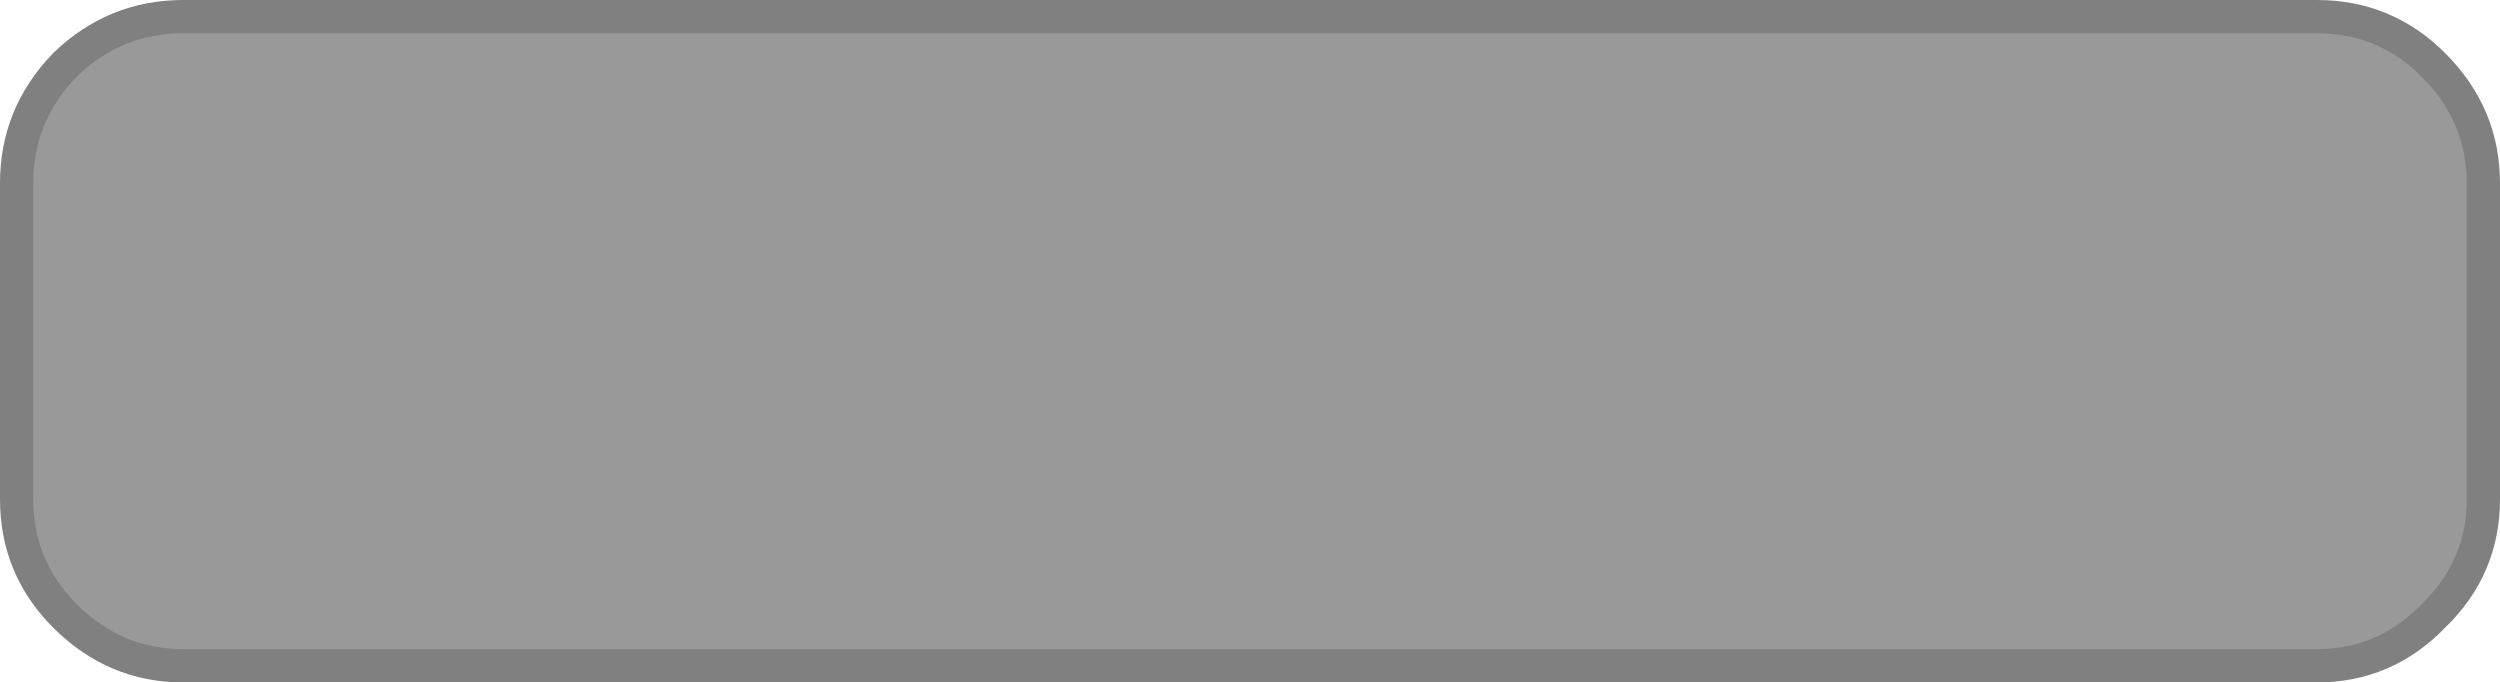
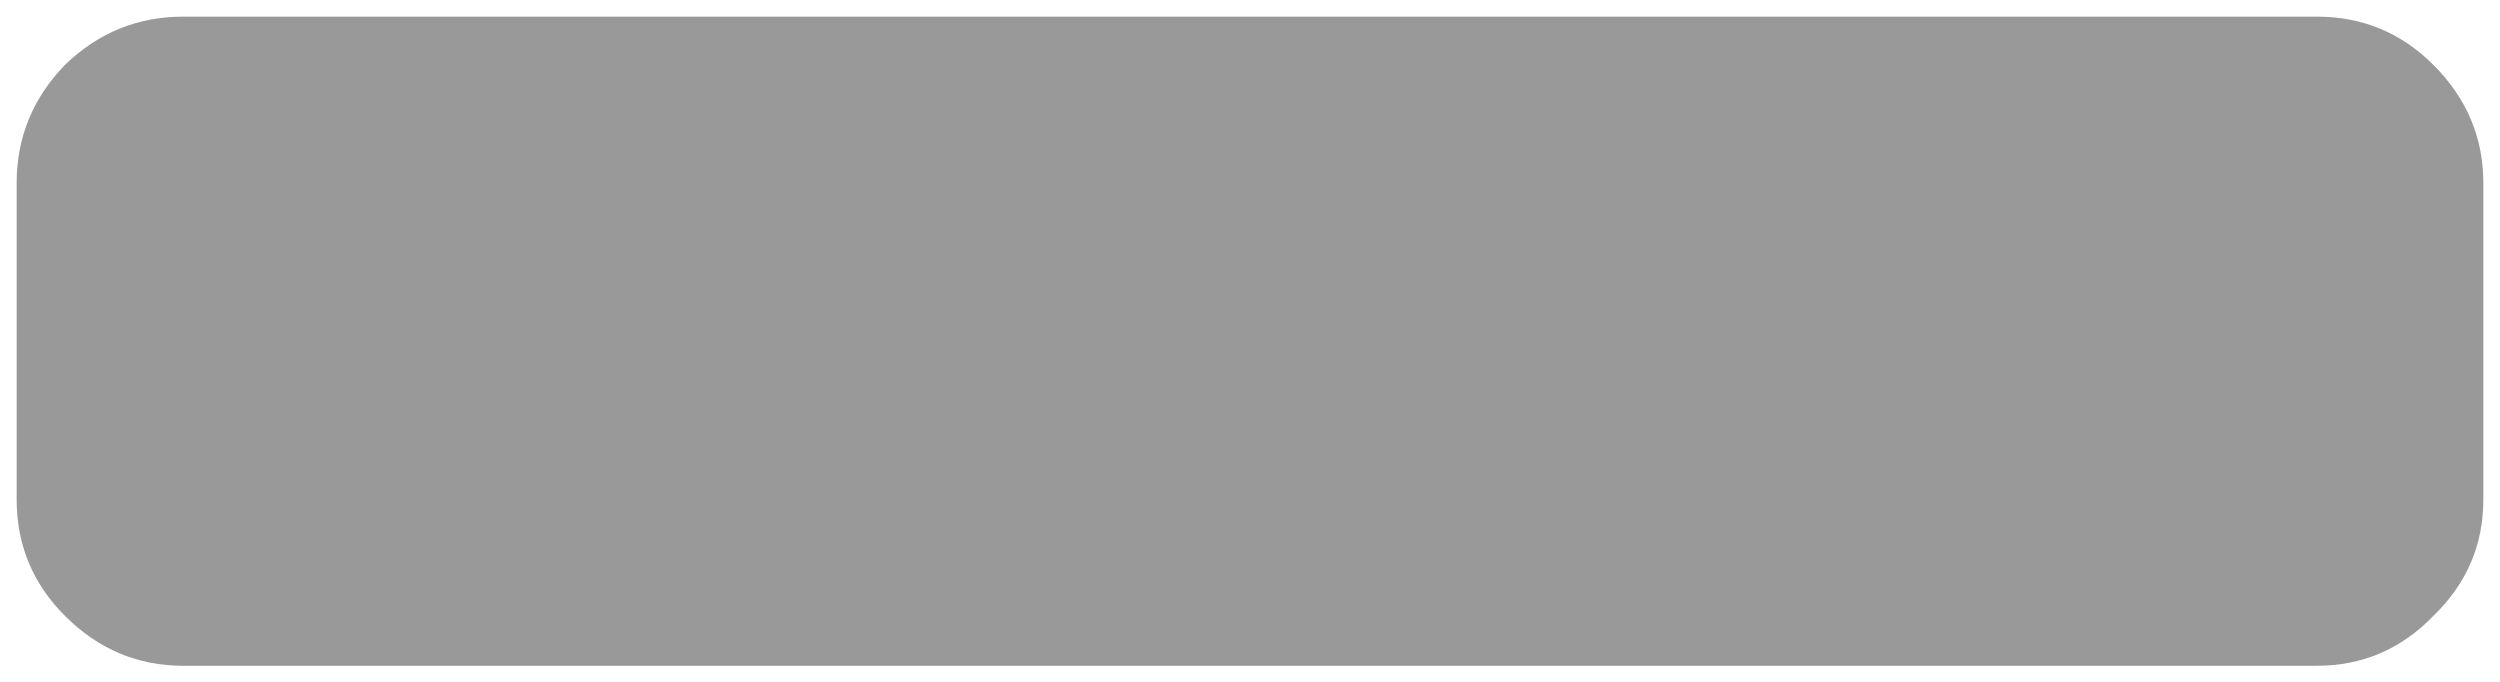
<svg xmlns="http://www.w3.org/2000/svg" height="20.5px" width="75.1px">
  <g transform="matrix(1.0, 0.0, 0.0, 1.0, -29.3, 29.75)">
    <path d="M31.25 -27.8 Q32.75 -29.25 34.8 -29.25 L98.9 -29.25 Q100.95 -29.25 102.4 -27.8 103.9 -26.3 103.9 -24.25 L103.9 -14.75 Q103.9 -12.7 102.4 -11.25 100.95 -9.75 98.9 -9.75 L34.8 -9.75 Q32.75 -9.75 31.25 -11.25 29.8 -12.7 29.8 -14.75 L29.8 -24.25 Q29.8 -26.3 31.25 -27.8" fill="#999999" fill-rule="evenodd" stroke="none" />
-     <path d="M31.25 -27.8 Q29.8 -26.3 29.8 -24.25 L29.8 -14.75 Q29.8 -12.7 31.25 -11.25 32.75 -9.75 34.8 -9.75 L98.9 -9.75 Q100.95 -9.75 102.4 -11.25 103.9 -12.7 103.9 -14.75 L103.9 -24.25 Q103.9 -26.3 102.4 -27.8 100.95 -29.25 98.9 -29.25 L34.8 -29.25 Q32.75 -29.25 31.25 -27.8 Z" fill="none" stroke="#808080" stroke-linecap="round" stroke-linejoin="round" stroke-width="1.0" />
  </g>
</svg>